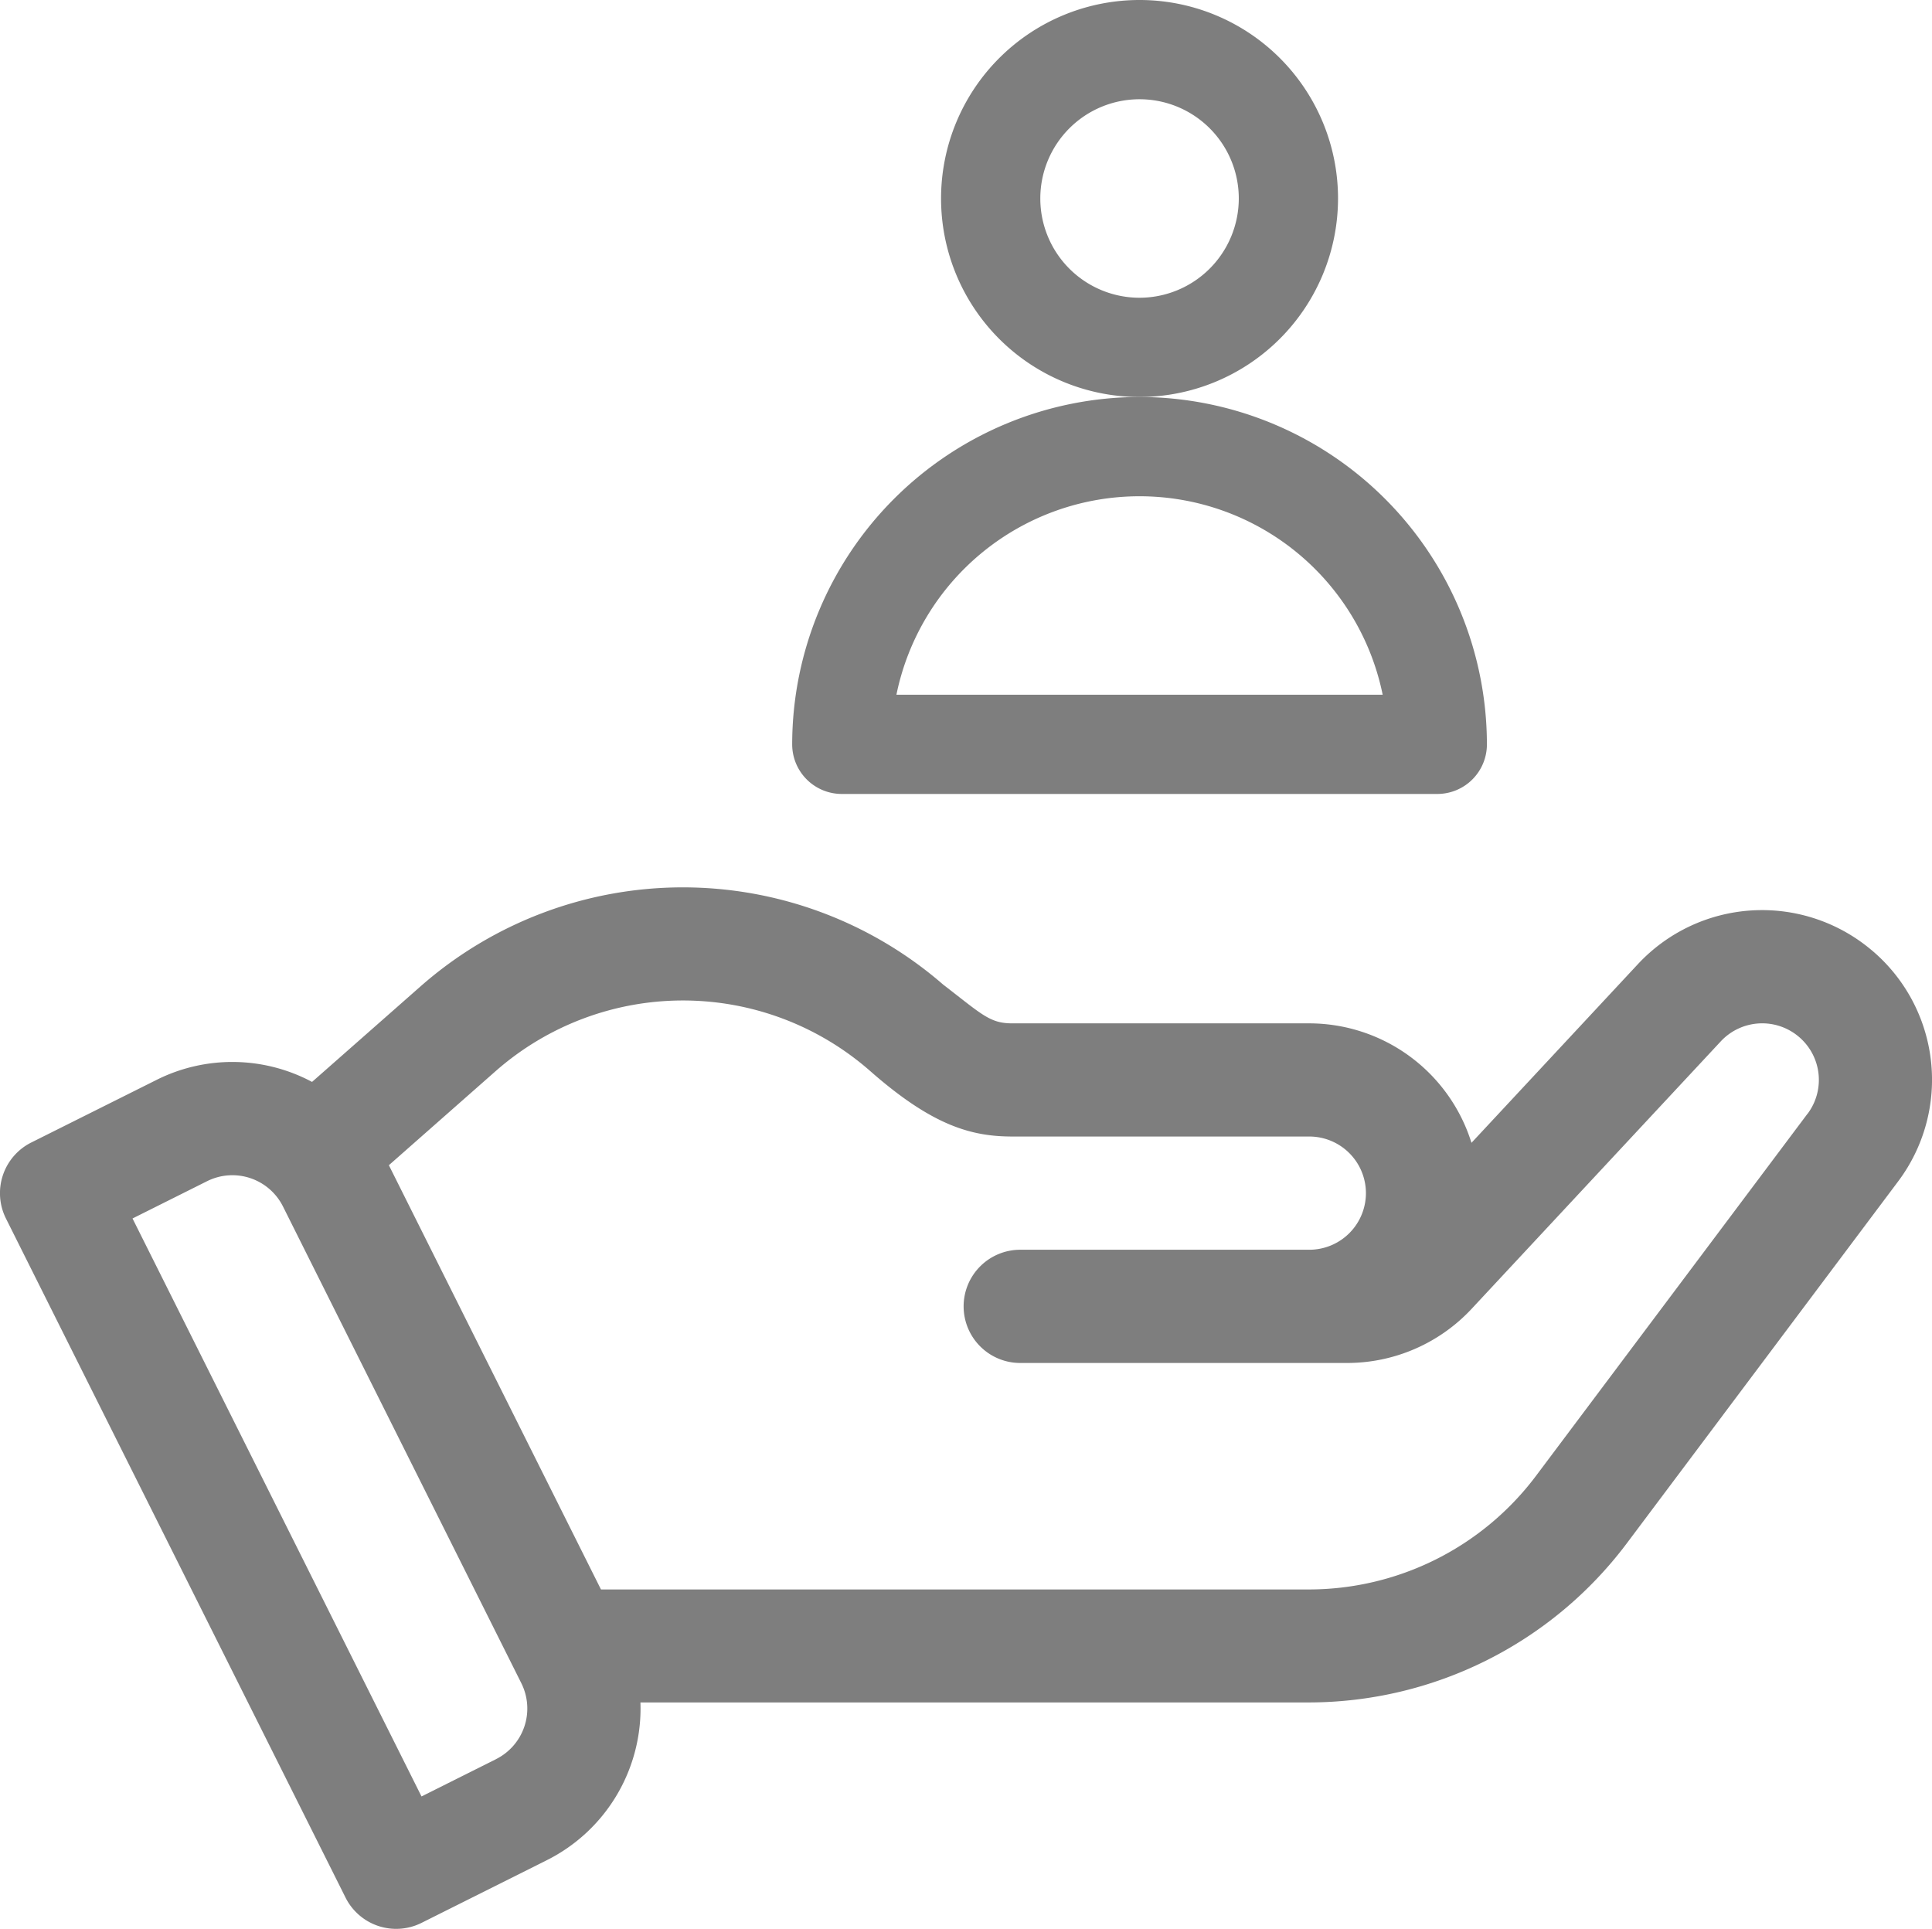
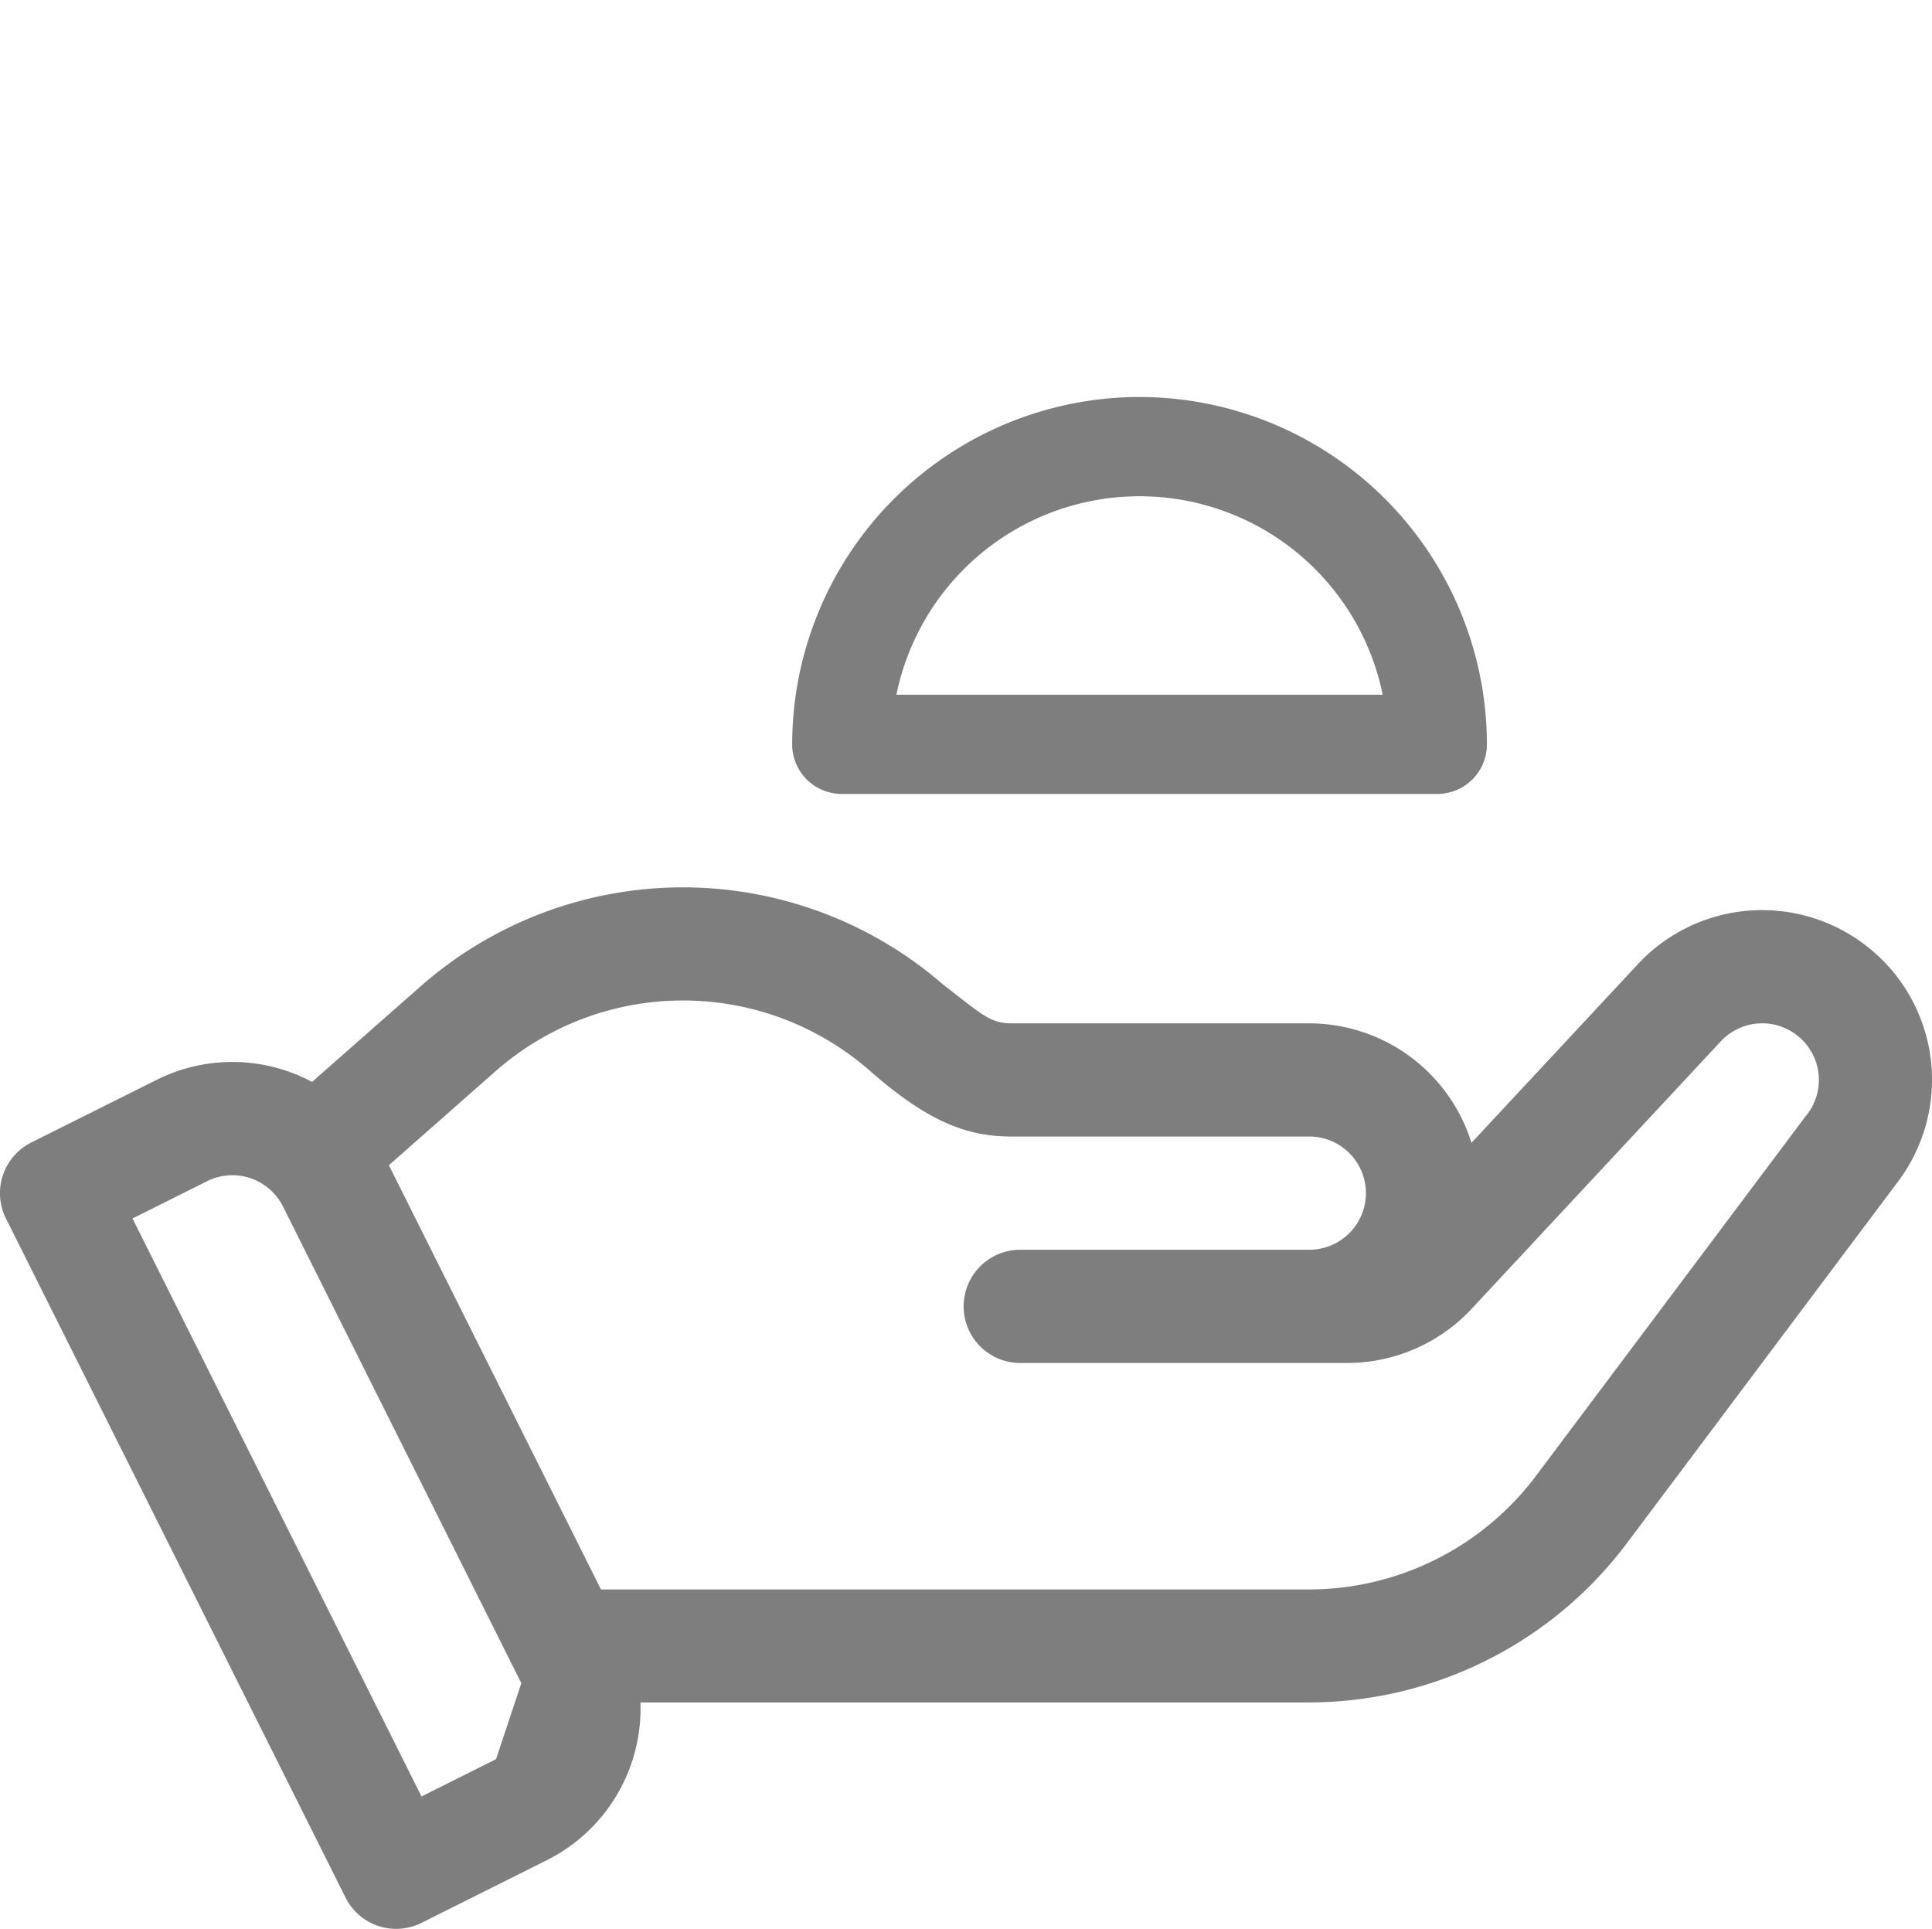
<svg xmlns="http://www.w3.org/2000/svg" width="63.444" height="63.343" viewBox="0 0 63.444 63.343">
  <g id="Group_74" data-name="Group 74" transform="translate(-1108.278 -2980.098)">
-     <path id="Path_1826" data-name="Path 1826" d="M-105.691,1550.21l-8.923,11.9a9.336,9.336,0,0,1-7.434,3.717h-23.261l-6.965-13.931,3.518-3.1a9.316,9.316,0,0,1,12.279,0c2.062,1.815,3.344,2.158,4.68,2.158h9.749a1.861,1.861,0,0,1,1.859,1.859,1.861,1.861,0,0,1-1.859,1.859h-9.493a1.859,1.859,0,0,0-1.859,1.859,1.859,1.859,0,0,0,1.859,1.859H-120.8a5.591,5.591,0,0,0,4.08-1.776l8.183-8.784a1.859,1.859,0,0,1,2.6-.12,1.854,1.854,0,0,1,.249,2.5Zm-43.064,21.19-2.447,1.224-9.49-18.979,2.448-1.224a1.858,1.858,0,0,1,2.493.831l7.827,15.654a1.858,1.858,0,0,1-.832,2.493Zm45.17-26.567a5.574,5.574,0,0,0-7.675.463l-5.463,5.865a5.586,5.586,0,0,0-5.326-3.923H-131.8c-.74,0-.987-.283-2.272-1.273a13.038,13.038,0,0,0-17.142.041l-3.583,3.155a5.553,5.553,0,0,0-5.111-.064l-4.11,2.054a1.86,1.86,0,0,0-.831,2.494l11.152,22.3a1.86,1.86,0,0,0,2.494.831l4.11-2.056a5.572,5.572,0,0,0,3.08-5.183h21.964a13.072,13.072,0,0,0,10.408-5.2l8.922-11.9a5.56,5.56,0,0,0-.867-7.606Z" transform="translate(1273.322 1466.464)" fill="#7e7e7e" />
+     <path id="Path_1826" data-name="Path 1826" d="M-105.691,1550.21l-8.923,11.9a9.336,9.336,0,0,1-7.434,3.717h-23.261l-6.965-13.931,3.518-3.1a9.316,9.316,0,0,1,12.279,0c2.062,1.815,3.344,2.158,4.68,2.158h9.749a1.861,1.861,0,0,1,1.859,1.859,1.861,1.861,0,0,1-1.859,1.859h-9.493a1.859,1.859,0,0,0-1.859,1.859,1.859,1.859,0,0,0,1.859,1.859H-120.8a5.591,5.591,0,0,0,4.08-1.776l8.183-8.784a1.859,1.859,0,0,1,2.6-.12,1.854,1.854,0,0,1,.249,2.5Zm-43.064,21.19-2.447,1.224-9.49-18.979,2.448-1.224a1.858,1.858,0,0,1,2.493.831l7.827,15.654Zm45.17-26.567a5.574,5.574,0,0,0-7.675.463l-5.463,5.865a5.586,5.586,0,0,0-5.326-3.923H-131.8c-.74,0-.987-.283-2.272-1.273a13.038,13.038,0,0,0-17.142.041l-3.583,3.155a5.553,5.553,0,0,0-5.111-.064l-4.11,2.054a1.86,1.86,0,0,0-.831,2.494l11.152,22.3a1.86,1.86,0,0,0,2.494.831l4.11-2.056a5.572,5.572,0,0,0,3.08-5.183h21.964a13.072,13.072,0,0,0,10.408-5.2l8.922-11.9a5.56,5.56,0,0,0-.867-7.606Z" transform="translate(1273.322 1466.464)" fill="#7e7e7e" />
    <g id="Group_73" data-name="Group 73" transform="translate(1134.292 2980.098)">
-       <path id="Path_1827" data-name="Path 1827" d="M35.03,1372.926a6.518,6.518,0,1,0-6.518,6.518,6.526,6.526,0,0,0,6.518-6.518Zm-6.518,3.259a3.259,3.259,0,1,1,3.259-3.259,3.263,3.263,0,0,1-3.259,3.259Zm0,0" transform="translate(-17.105 -1366.408)" fill="#7e7e7e" />
      <path id="Path_1828" data-name="Path 1828" d="M3.813,1445.31a11.419,11.419,0,0,0-11.407,11.406,1.629,1.629,0,0,0,1.629,1.629H13.59a1.629,1.629,0,0,0,1.63-1.629A11.42,11.42,0,0,0,3.813,1445.31Zm-7.984,9.777a8.149,8.149,0,0,1,15.968,0Zm0,0" transform="translate(7.594 -1432.274)" fill="#7e7e7e" />
    </g>
  </g>
</svg>